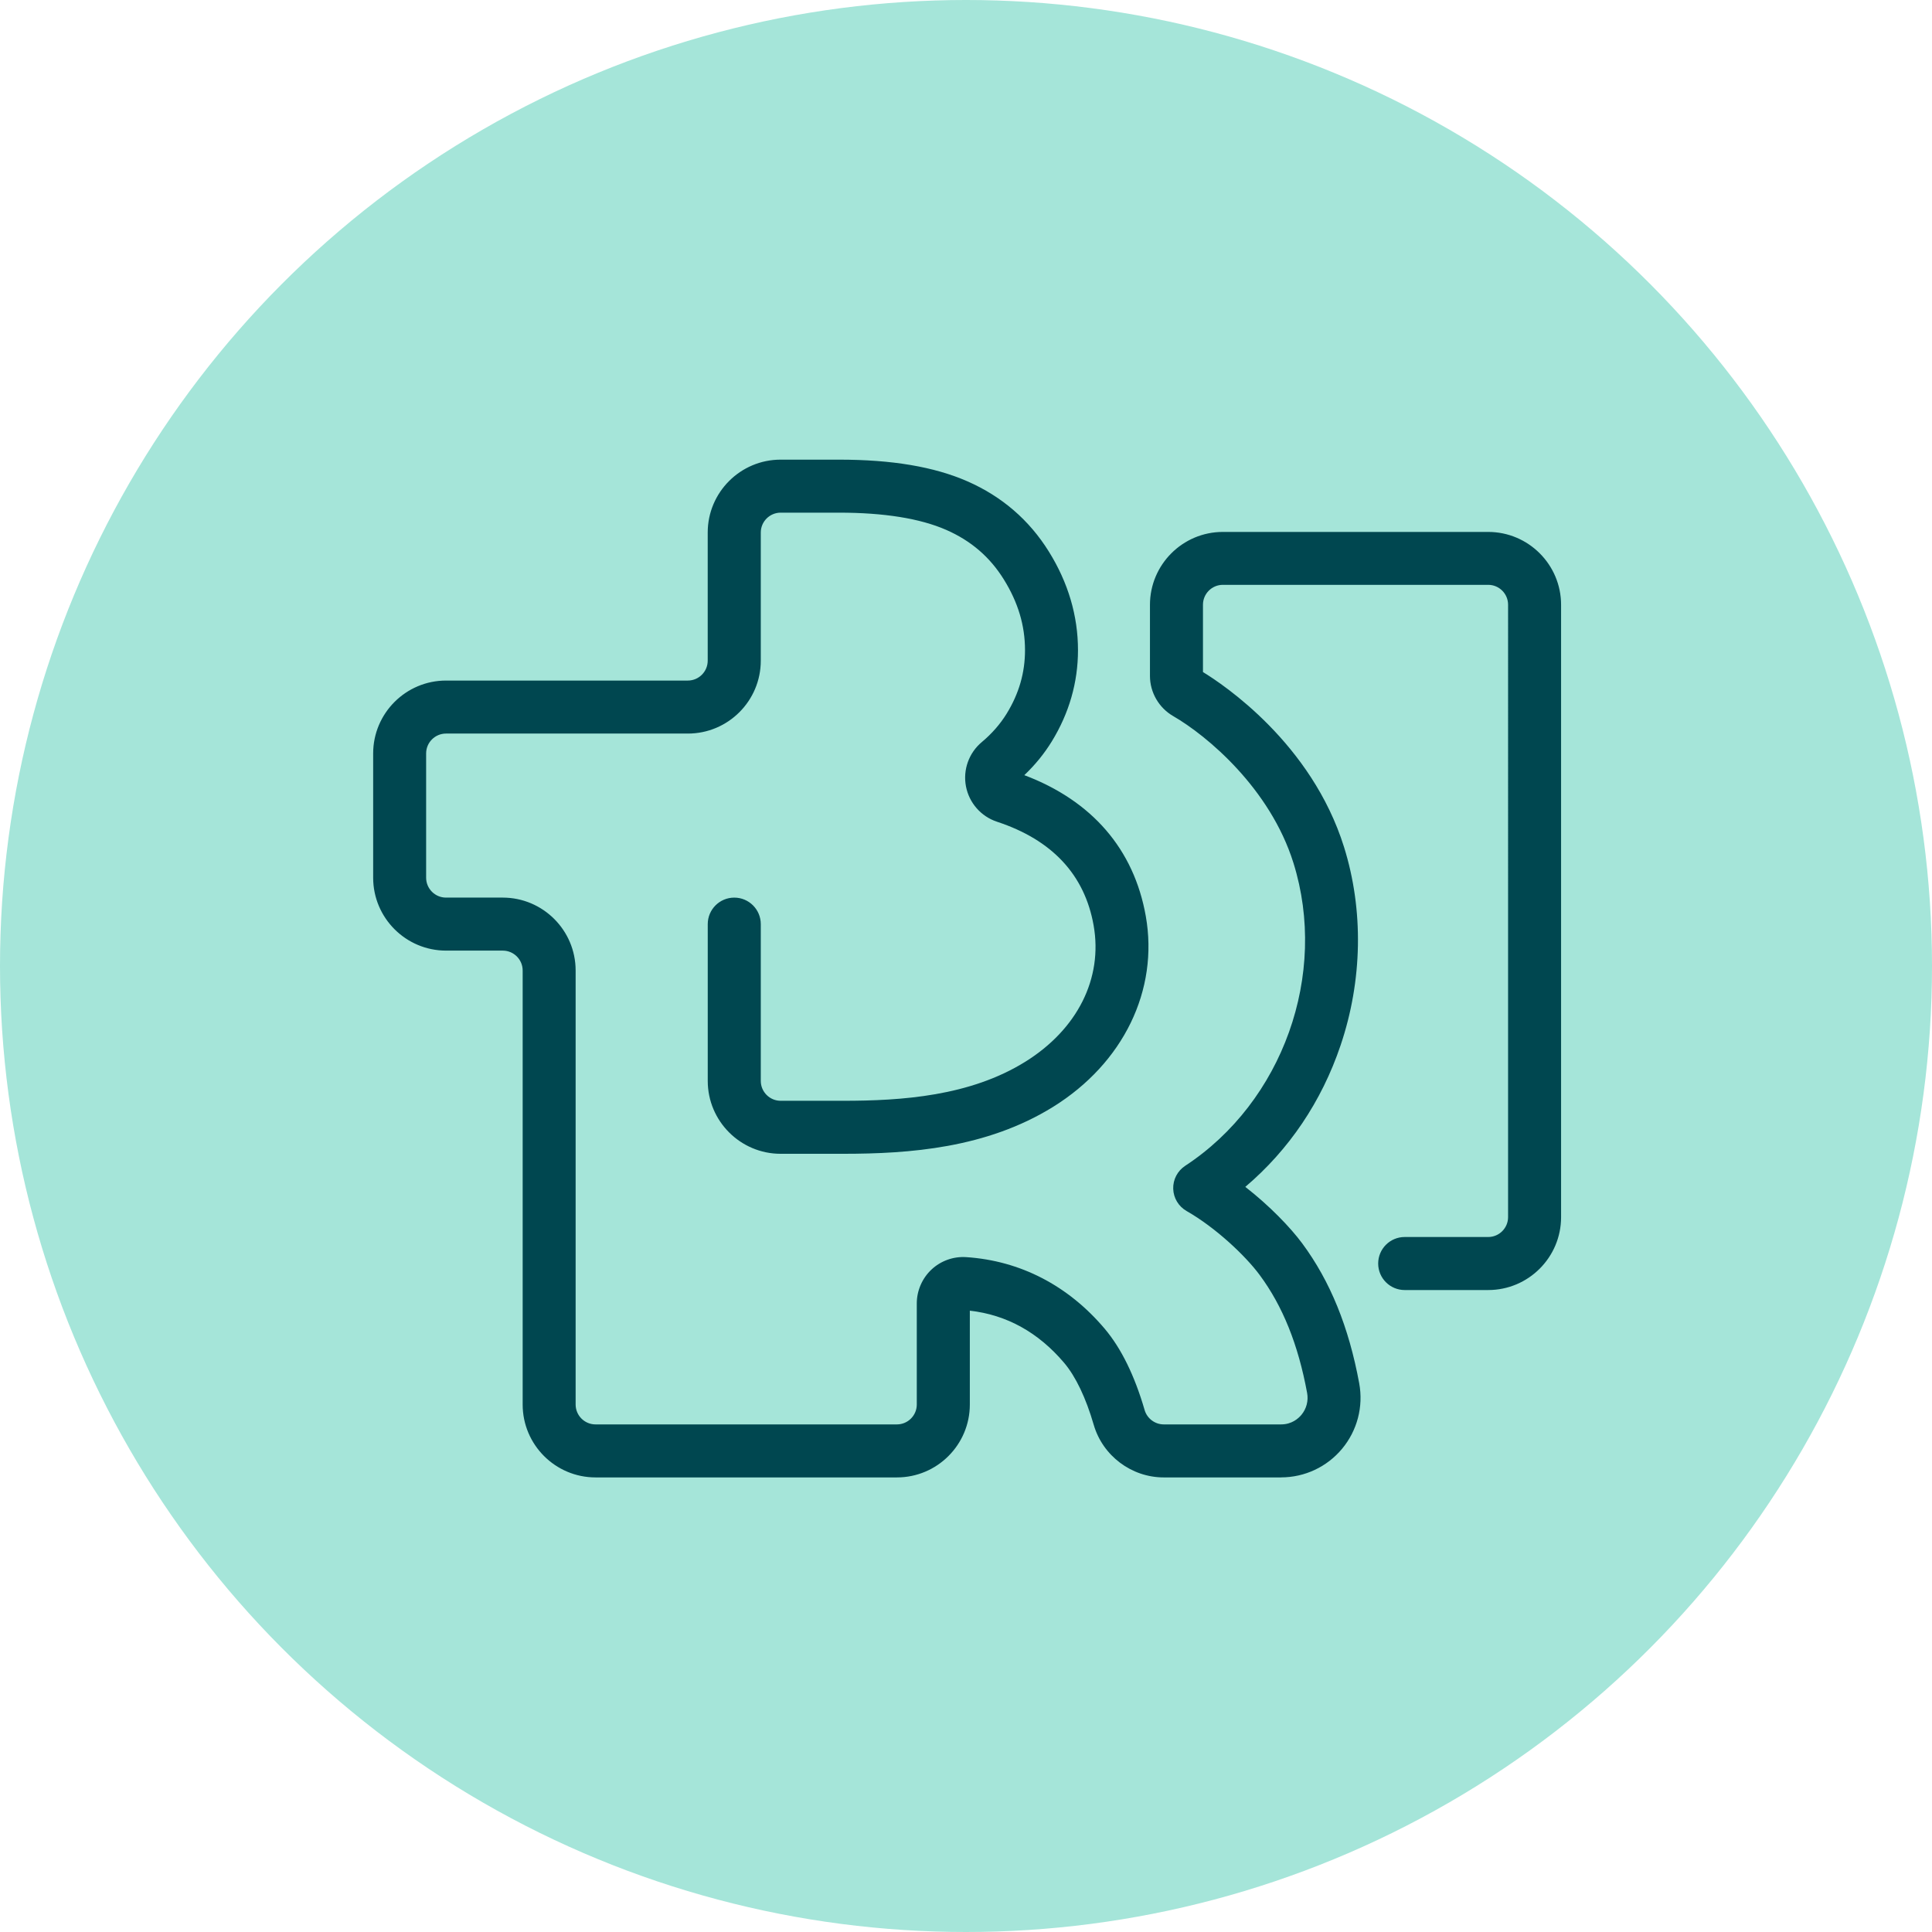
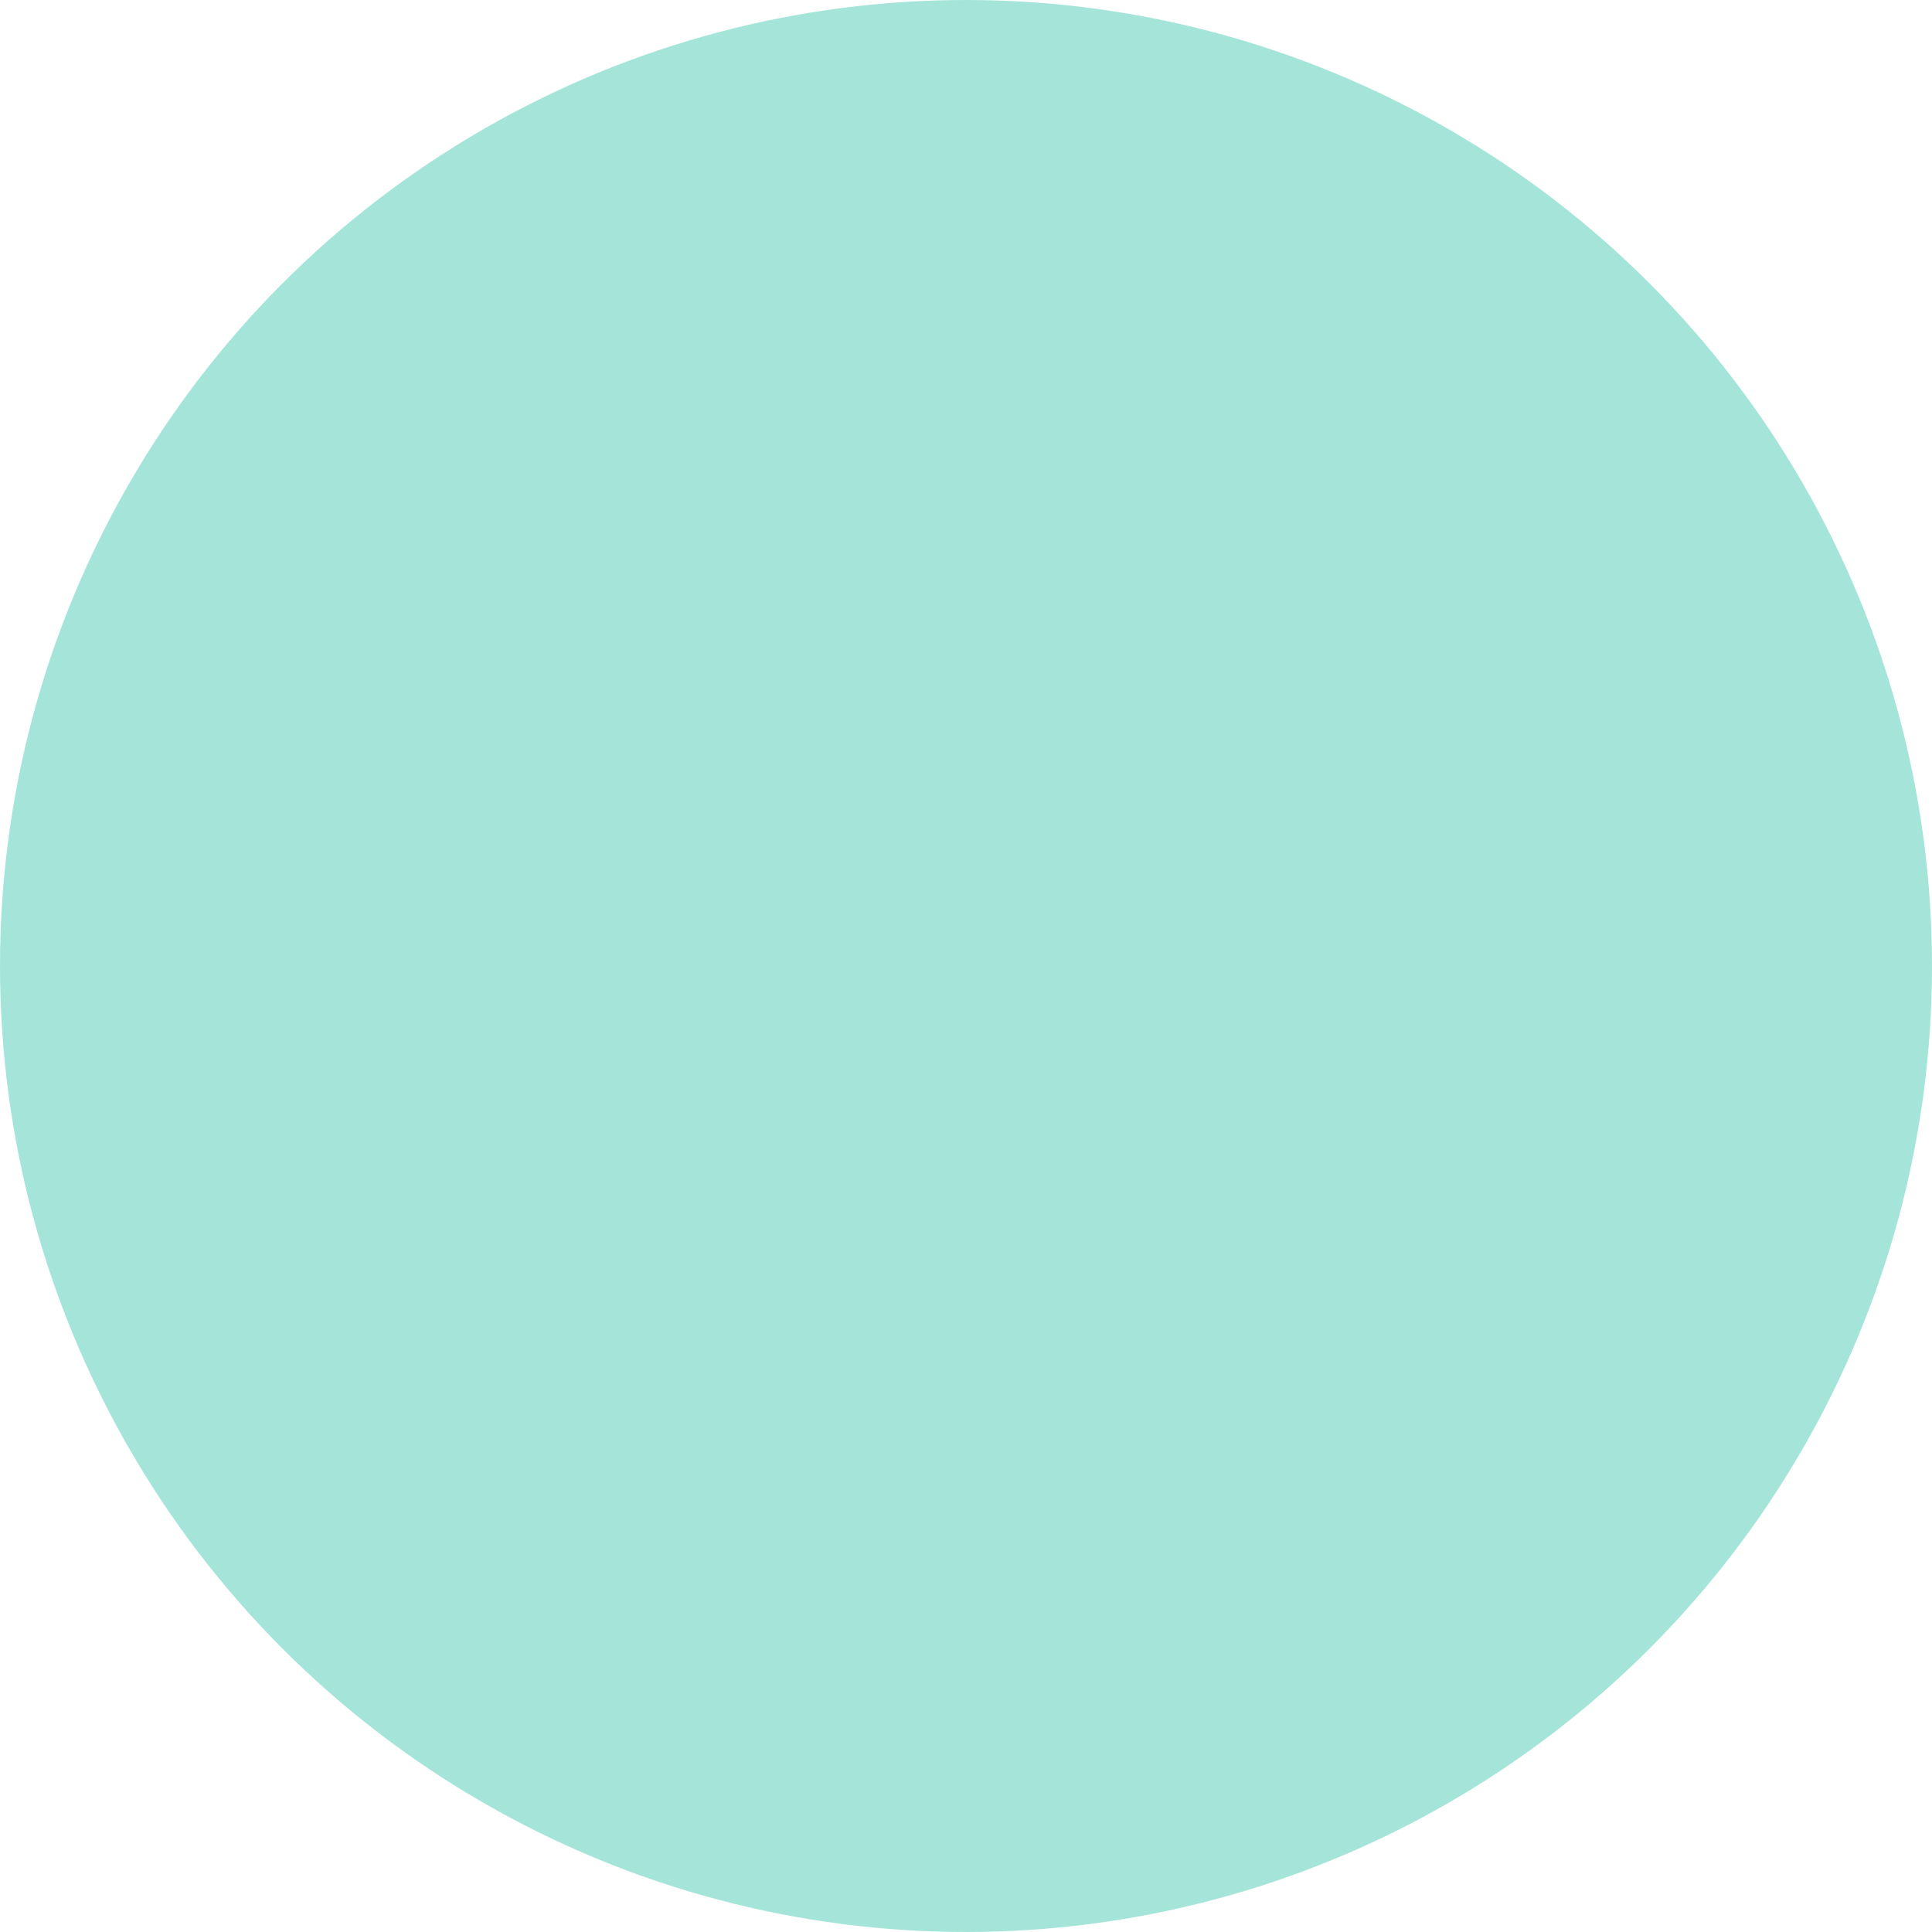
<svg xmlns="http://www.w3.org/2000/svg" id="_層_1" viewBox="0 0 550 550">
  <defs>
    <style>.cls-1{fill:#a5e5d9;}.cls-2{fill:#004750;}</style>
  </defs>
  <circle class="cls-1" cx="275" cy="275" r="275" />
-   <path class="cls-2" d="M364.69,420.59h-33.4c-9.17,0-17.37-6.16-19.93-14.98-2.22-7.65-5.13-13.74-8.4-17.61-7.35-8.69-16.38-13.69-26.87-14.88v26.72c0,11.44-9.31,20.75-20.75,20.75h-85.8c-11.44,0-20.75-9.31-20.75-20.75v-123.56c0-3.12-2.54-5.66-5.66-5.66h-16.15c-11.44,0-20.75-9.31-20.75-20.75v-35.38c0-11.44,9.31-20.75,20.75-20.75h68.83c3.12,0,5.66-2.54,5.66-5.66v-36.48c0-11.44,9.31-20.75,20.75-20.75h16.6c15.13,0,27.1,2.02,36.58,6.17,9.81,4.3,17.61,11.03,23.18,19.99,5.51,8.85,8.3,18.3,8.3,28.07,0,9.18-2.51,17.92-7.46,25.99-2.14,3.48-4.76,6.7-7.82,9.6,19.28,7.28,31.21,21.09,34.58,40.12,3.73,21.07-6.38,41.88-26.39,54.31-18.96,11.77-40.89,13.36-59.84,13.36h-17.72c-11.44,0-20.75-9.31-20.75-20.75v-44.63c0-4.17,3.38-7.55,7.55-7.55s7.55,3.38,7.55,7.55v44.63c0,3.12,2.54,5.66,5.66,5.66h17.72c16.82,0,36.15-1.32,51.88-11.09,14.88-9.24,22.17-23.76,19.49-38.85-2.55-14.41-11.8-24.33-27.5-29.5-4.55-1.5-7.94-5.36-8.84-10.07-.9-4.7,.83-9.53,4.5-12.6,2.86-2.39,5.25-5.12,7.08-8.09,3.52-5.73,5.23-11.65,5.23-18.09,0-7.01-1.97-13.59-6.02-20.11-3.98-6.41-9.35-11.03-16.42-14.13-7.43-3.25-17.7-4.9-30.52-4.9h-16.6c-3.12,0-5.66,2.54-5.66,5.66v36.48c0,11.44-9.31,20.75-20.75,20.75H126.97c-3.12,0-5.66,2.54-5.66,5.66v35.38c0,3.12,2.54,5.66,5.66,5.66h16.15c11.44,0,20.75,9.31,20.75,20.75v123.56c0,3.12,2.54,5.66,5.66,5.66h85.8c3.12,0,5.66-2.54,5.66-5.66v-28.78c0-3.64,1.53-7.16,4.19-9.65,2.65-2.49,6.25-3.77,9.88-3.53,15.38,1.02,29.01,8.07,39.42,20.38,4.7,5.56,8.52,13.34,11.37,23.15,.7,2.41,2.94,4.09,5.44,4.09h33.4c3.07,0,4.94-1.7,5.79-2.71,1.45-1.74,2.04-4.01,1.63-6.24-2.53-13.75-6.95-24.74-13.51-33.59-4.04-5.46-12.49-13.46-20.81-18.21-2.28-1.3-3.72-3.7-3.8-6.32-.08-2.62,1.21-5.1,3.4-6.54,27.79-18.23,40.76-54.5,30.82-86.25-6.64-21.22-24.63-36.24-34.21-41.77-4.09-2.36-6.63-6.75-6.63-11.44v-20.25c0-11.44,9.31-20.75,20.75-20.75h75.54c11.44,0,20.75,9.31,20.75,20.75v174.32c0,11.44-9.31,20.75-20.75,20.75h-23.77c-4.17,0-7.55-3.38-7.55-7.55s3.38-7.55,7.55-7.55h23.77c3.12,0,5.66-2.54,5.66-5.66V172.15c0-3.12-2.54-5.66-5.66-5.66h-75.54c-3.12,0-5.66,2.54-5.66,5.66v19.17c5.8,3.54,30.91,20.25,40.15,49.79,5.62,17.95,5.27,38.02-.99,56.52-5.4,15.98-14.68,29.71-27.11,40.25,6.89,5.36,12.82,11.52,16.2,16.08,7.96,10.75,13.27,23.78,16.23,39.85,1.22,6.65-.56,13.44-4.88,18.63-4.31,5.17-10.65,8.14-17.38,8.14Z" />
</svg>